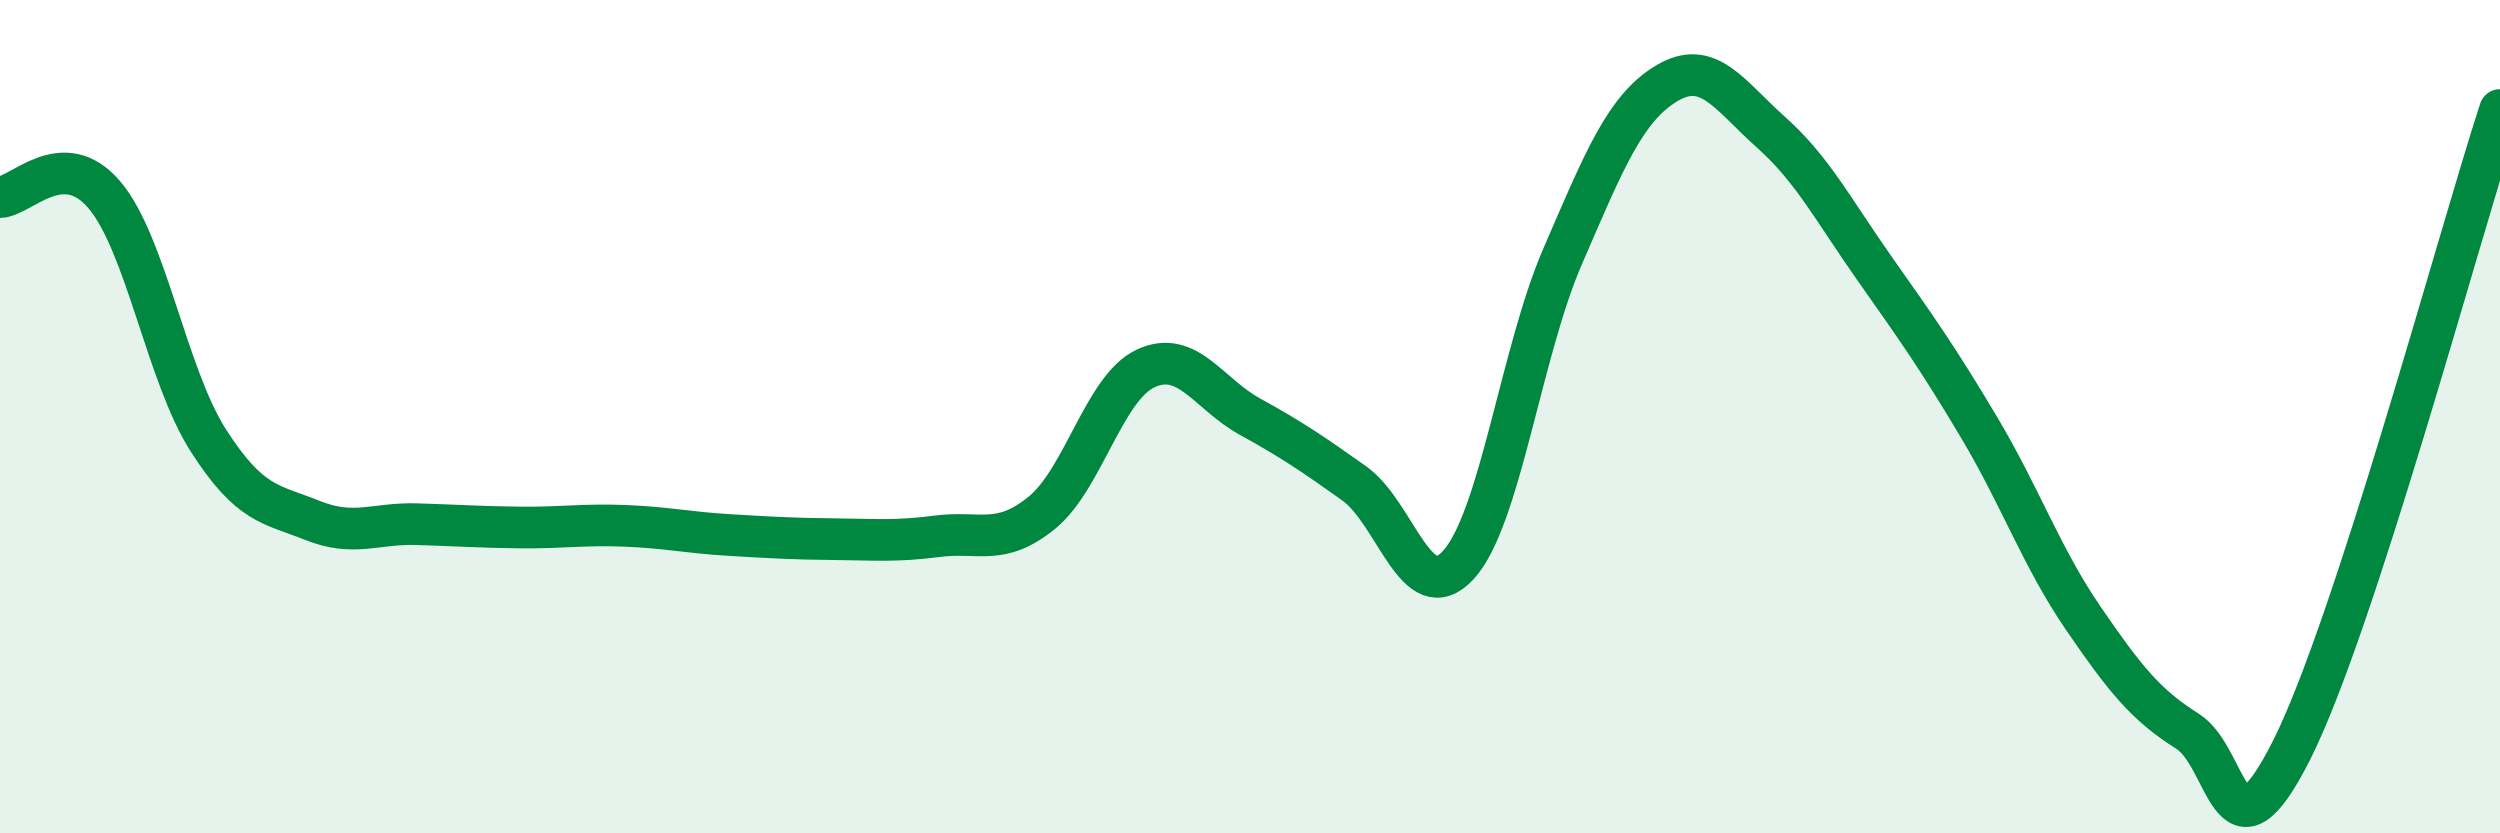
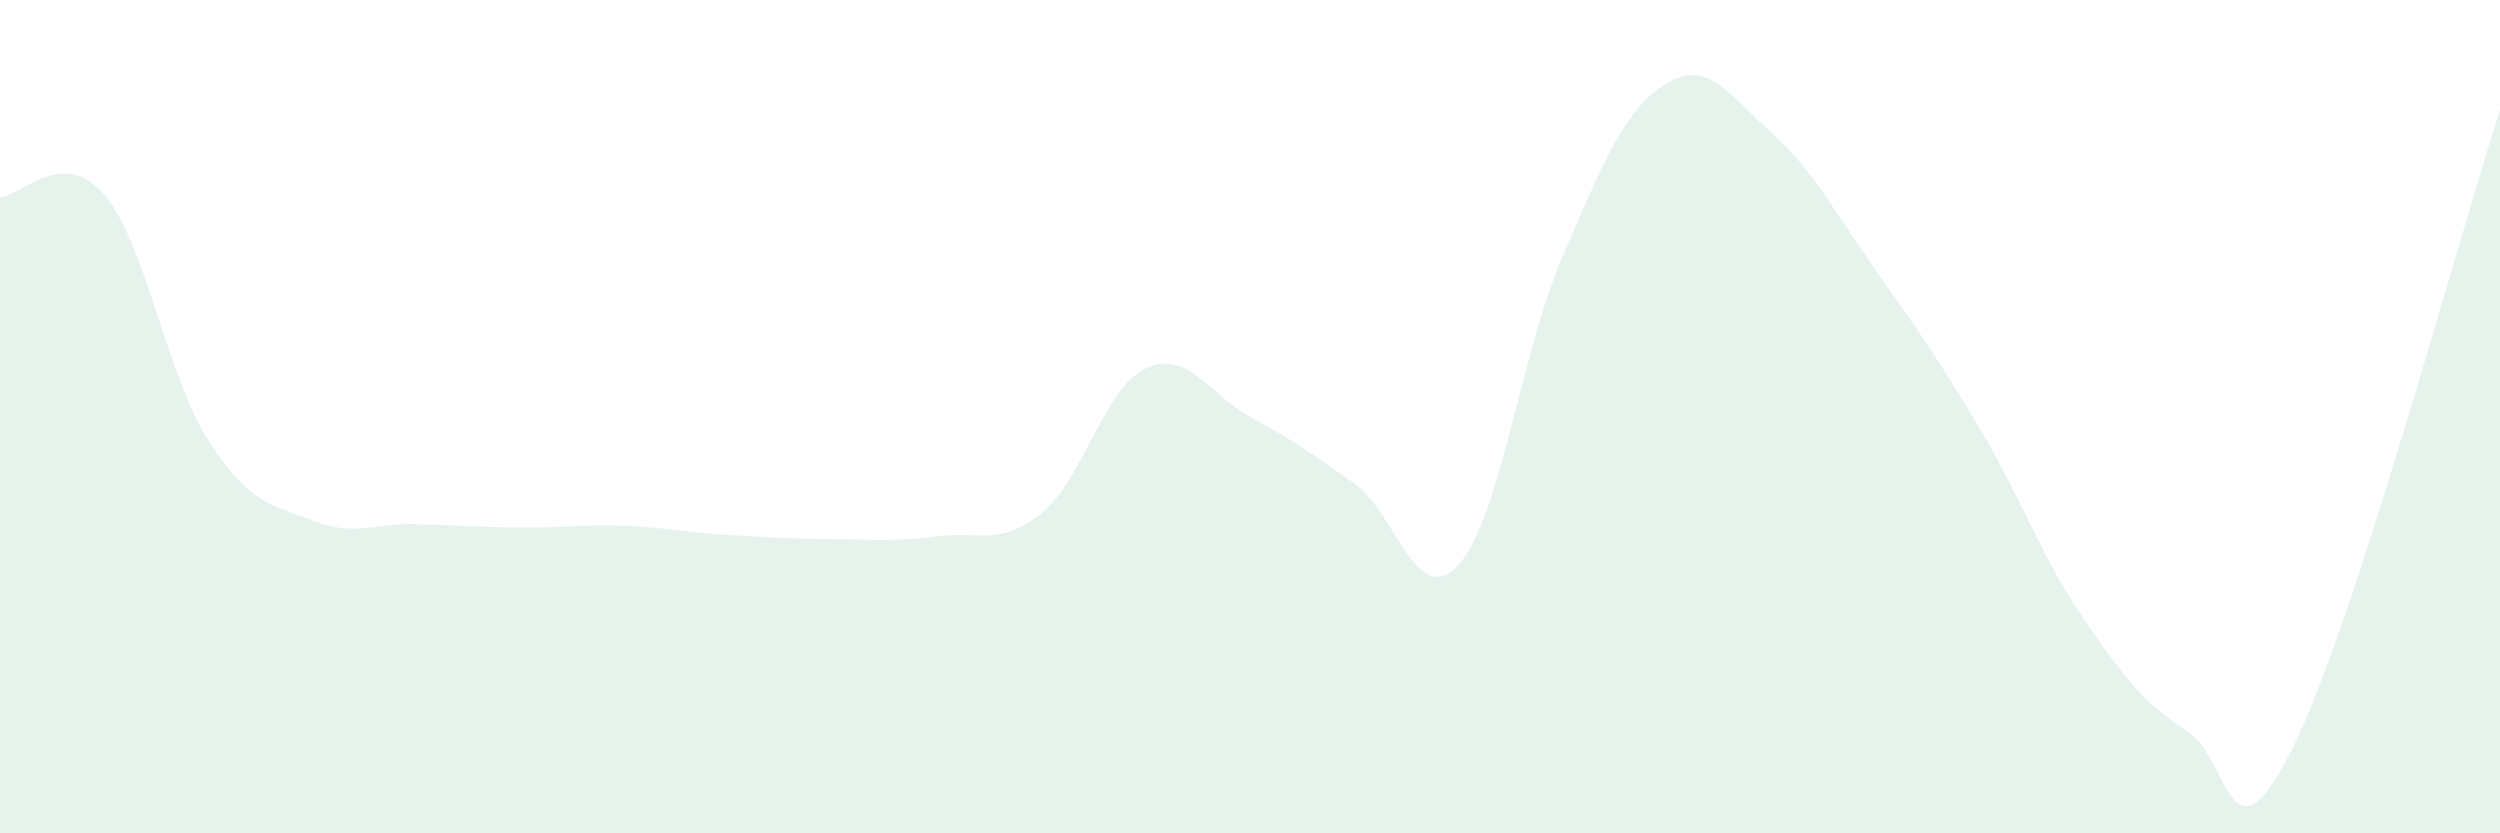
<svg xmlns="http://www.w3.org/2000/svg" width="60" height="20" viewBox="0 0 60 20">
  <path d="M 0,4.73 C 0.5,4.72 1.5,3.5 2.5,4.67 C 3.5,5.84 4,9.01 5,10.57 C 6,12.13 6.5,12.09 7.5,12.49 C 8.5,12.89 9,12.55 10,12.58 C 11,12.61 11.5,12.65 12.5,12.66 C 13.5,12.67 14,12.58 15,12.62 C 16,12.66 16.5,12.78 17.5,12.84 C 18.5,12.9 19,12.93 20,12.94 C 21,12.95 21.5,13 22.5,12.87 C 23.5,12.74 24,13.12 25,12.31 C 26,11.5 26.5,9.3 27.5,8.84 C 28.5,8.38 29,9.45 30,10 C 31,10.55 31.5,10.89 32.5,11.6 C 33.5,12.31 34,14.65 35,13.56 C 36,12.47 36.5,8.47 37.5,6.16 C 38.5,3.85 39,2.6 40,2 C 41,1.4 41.5,2.28 42.5,3.17 C 43.5,4.06 44,5.04 45,6.46 C 46,7.88 46.5,8.58 47.5,10.26 C 48.5,11.94 49,13.38 50,14.84 C 51,16.3 51.5,16.92 52.5,17.55 C 53.5,18.18 53.5,20.98 55,18 C 56.5,15.02 59,5.71 60,2.64L60 20L0 20Z" fill="#008740" opacity="0.1" stroke-linecap="round" stroke-linejoin="round" />
-   <path d="M 0,4.73 C 0.5,4.72 1.5,3.5 2.5,4.67 C 3.5,5.84 4,9.01 5,10.57 C 6,12.13 6.5,12.09 7.5,12.49 C 8.5,12.89 9,12.55 10,12.58 C 11,12.61 11.5,12.65 12.5,12.66 C 13.5,12.67 14,12.58 15,12.62 C 16,12.66 16.5,12.78 17.5,12.84 C 18.5,12.9 19,12.93 20,12.94 C 21,12.95 21.5,13 22.5,12.87 C 23.5,12.74 24,13.12 25,12.31 C 26,11.5 26.5,9.3 27.5,8.84 C 28.5,8.38 29,9.45 30,10 C 31,10.55 31.5,10.89 32.5,11.6 C 33.5,12.31 34,14.65 35,13.56 C 36,12.47 36.5,8.47 37.5,6.16 C 38.5,3.85 39,2.6 40,2 C 41,1.4 41.5,2.28 42.5,3.17 C 43.5,4.06 44,5.04 45,6.46 C 46,7.88 46.5,8.58 47.5,10.26 C 48.5,11.94 49,13.38 50,14.84 C 51,16.3 51.5,16.92 52.5,17.55 C 53.5,18.18 53.5,20.98 55,18 C 56.5,15.02 59,5.71 60,2.64" stroke="#008740" stroke-width="1" fill="none" stroke-linecap="round" stroke-linejoin="round" />
</svg>